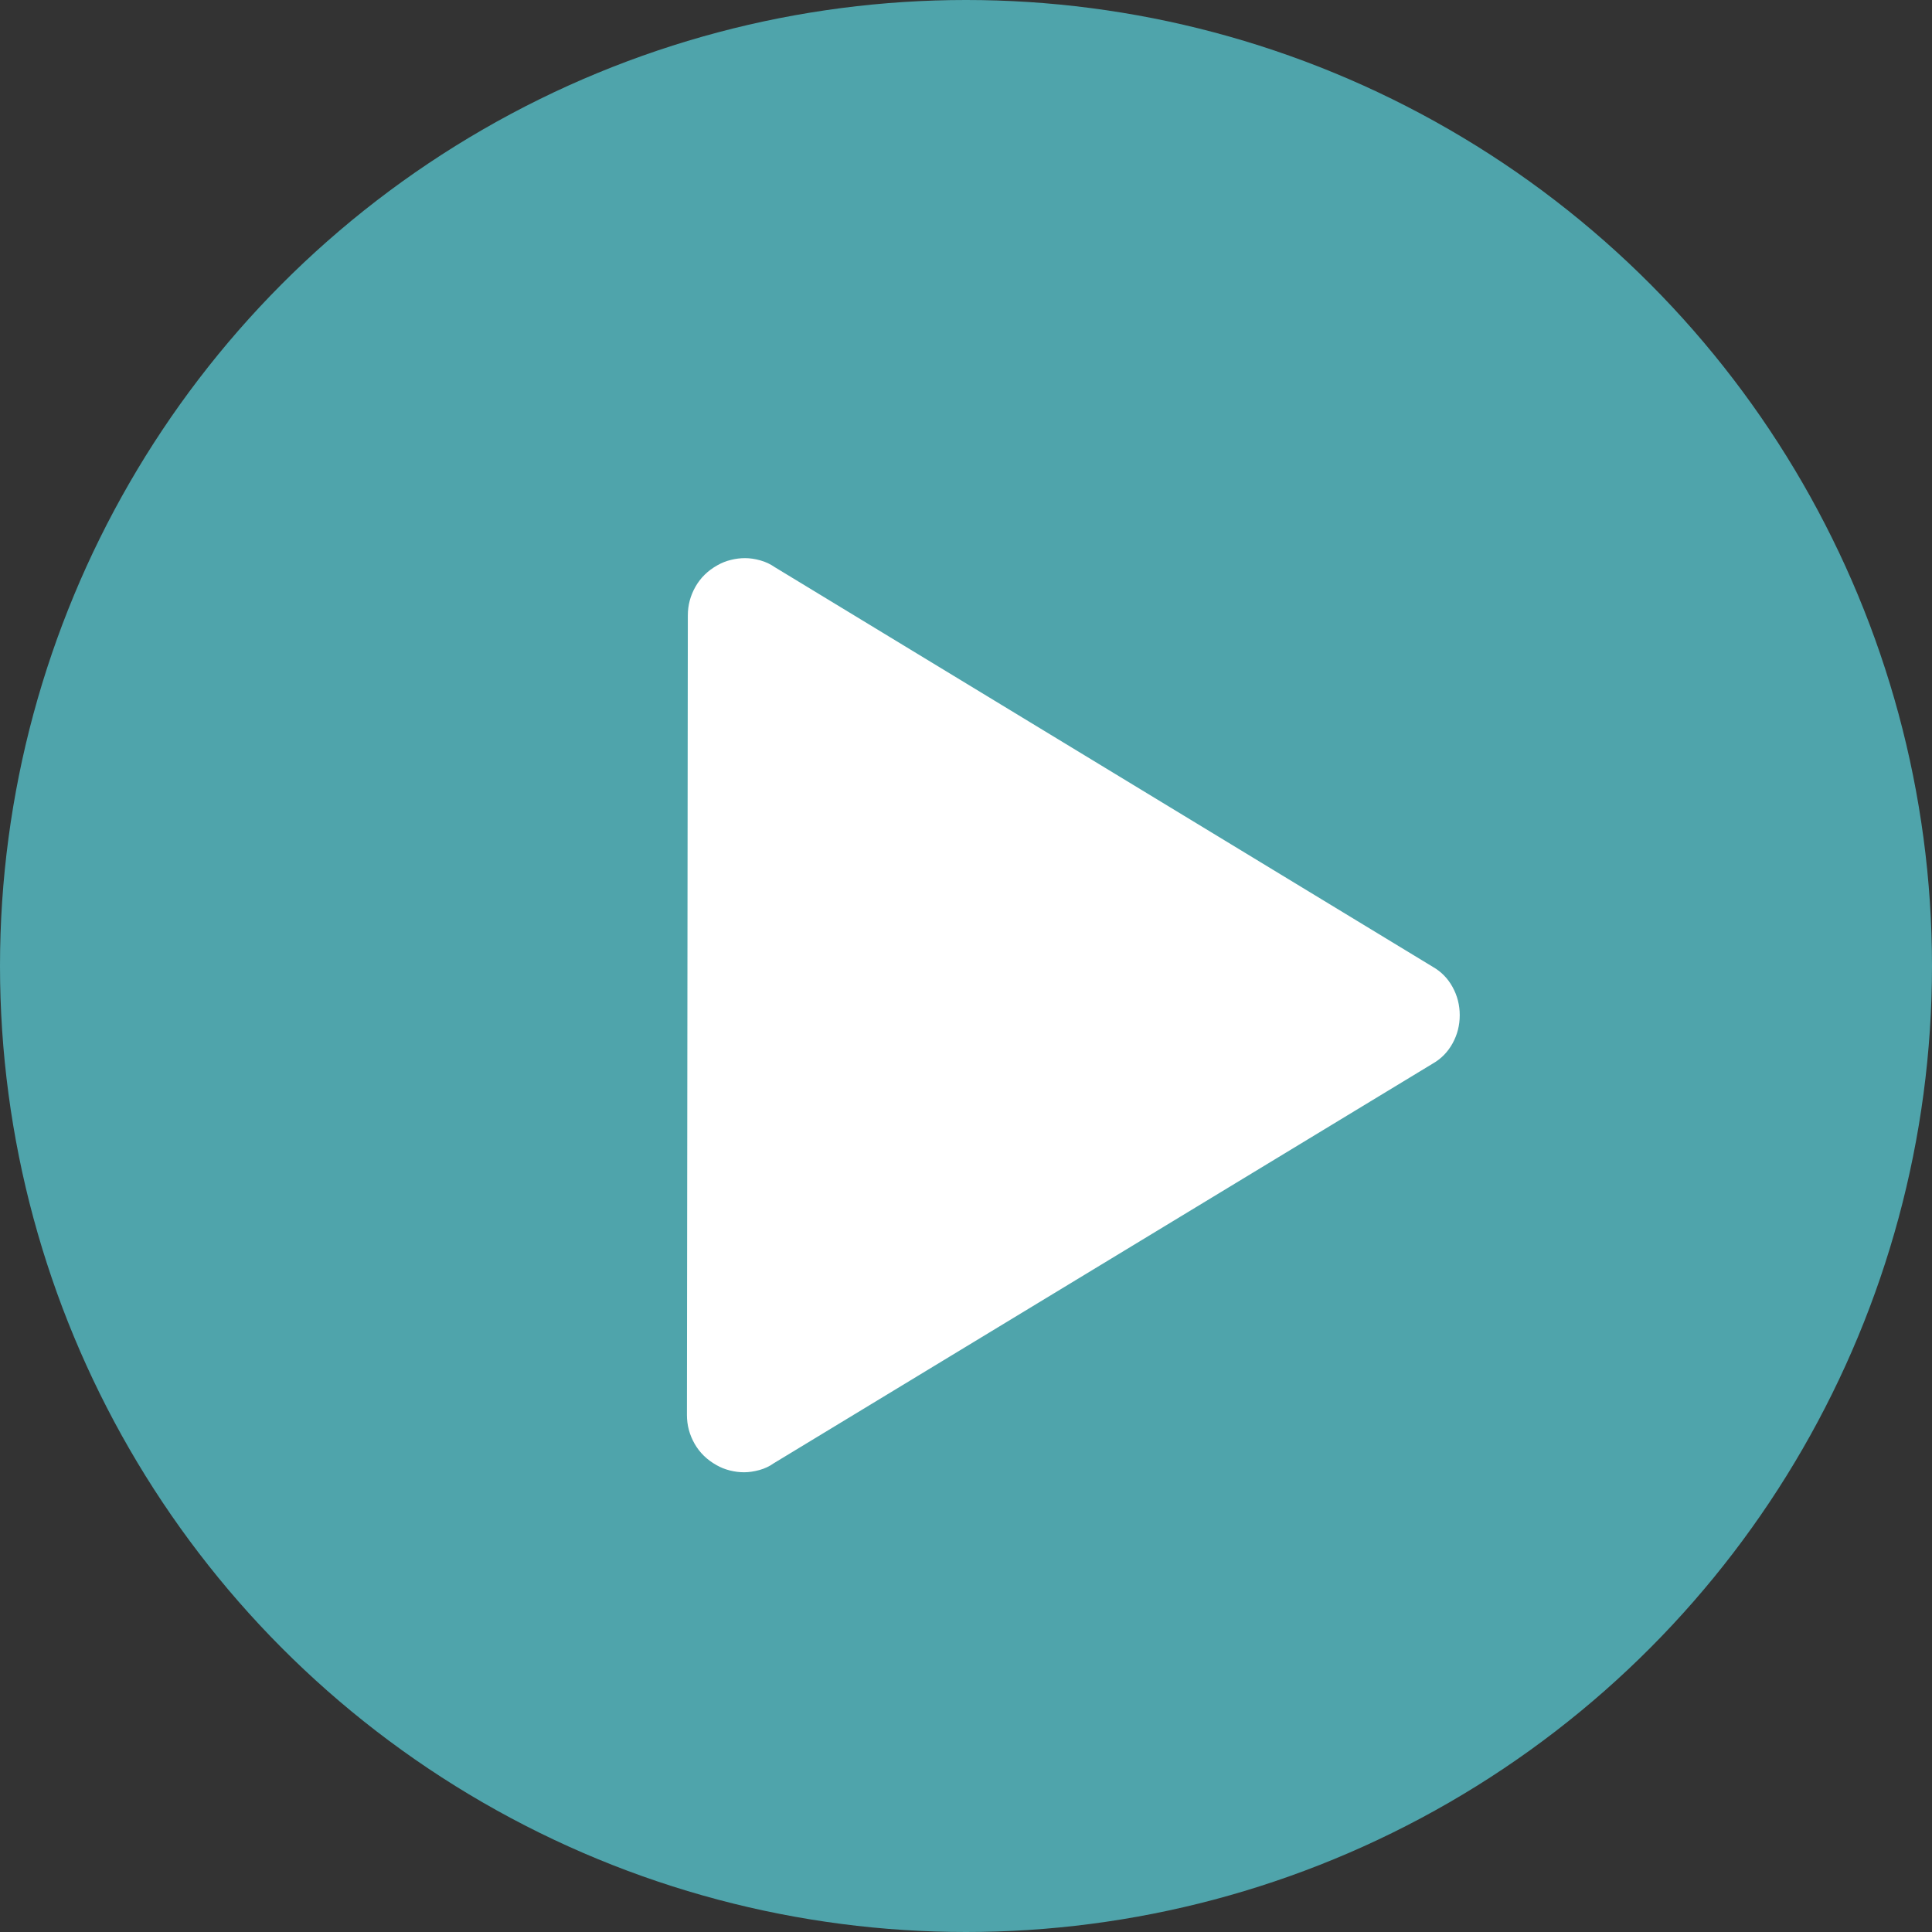
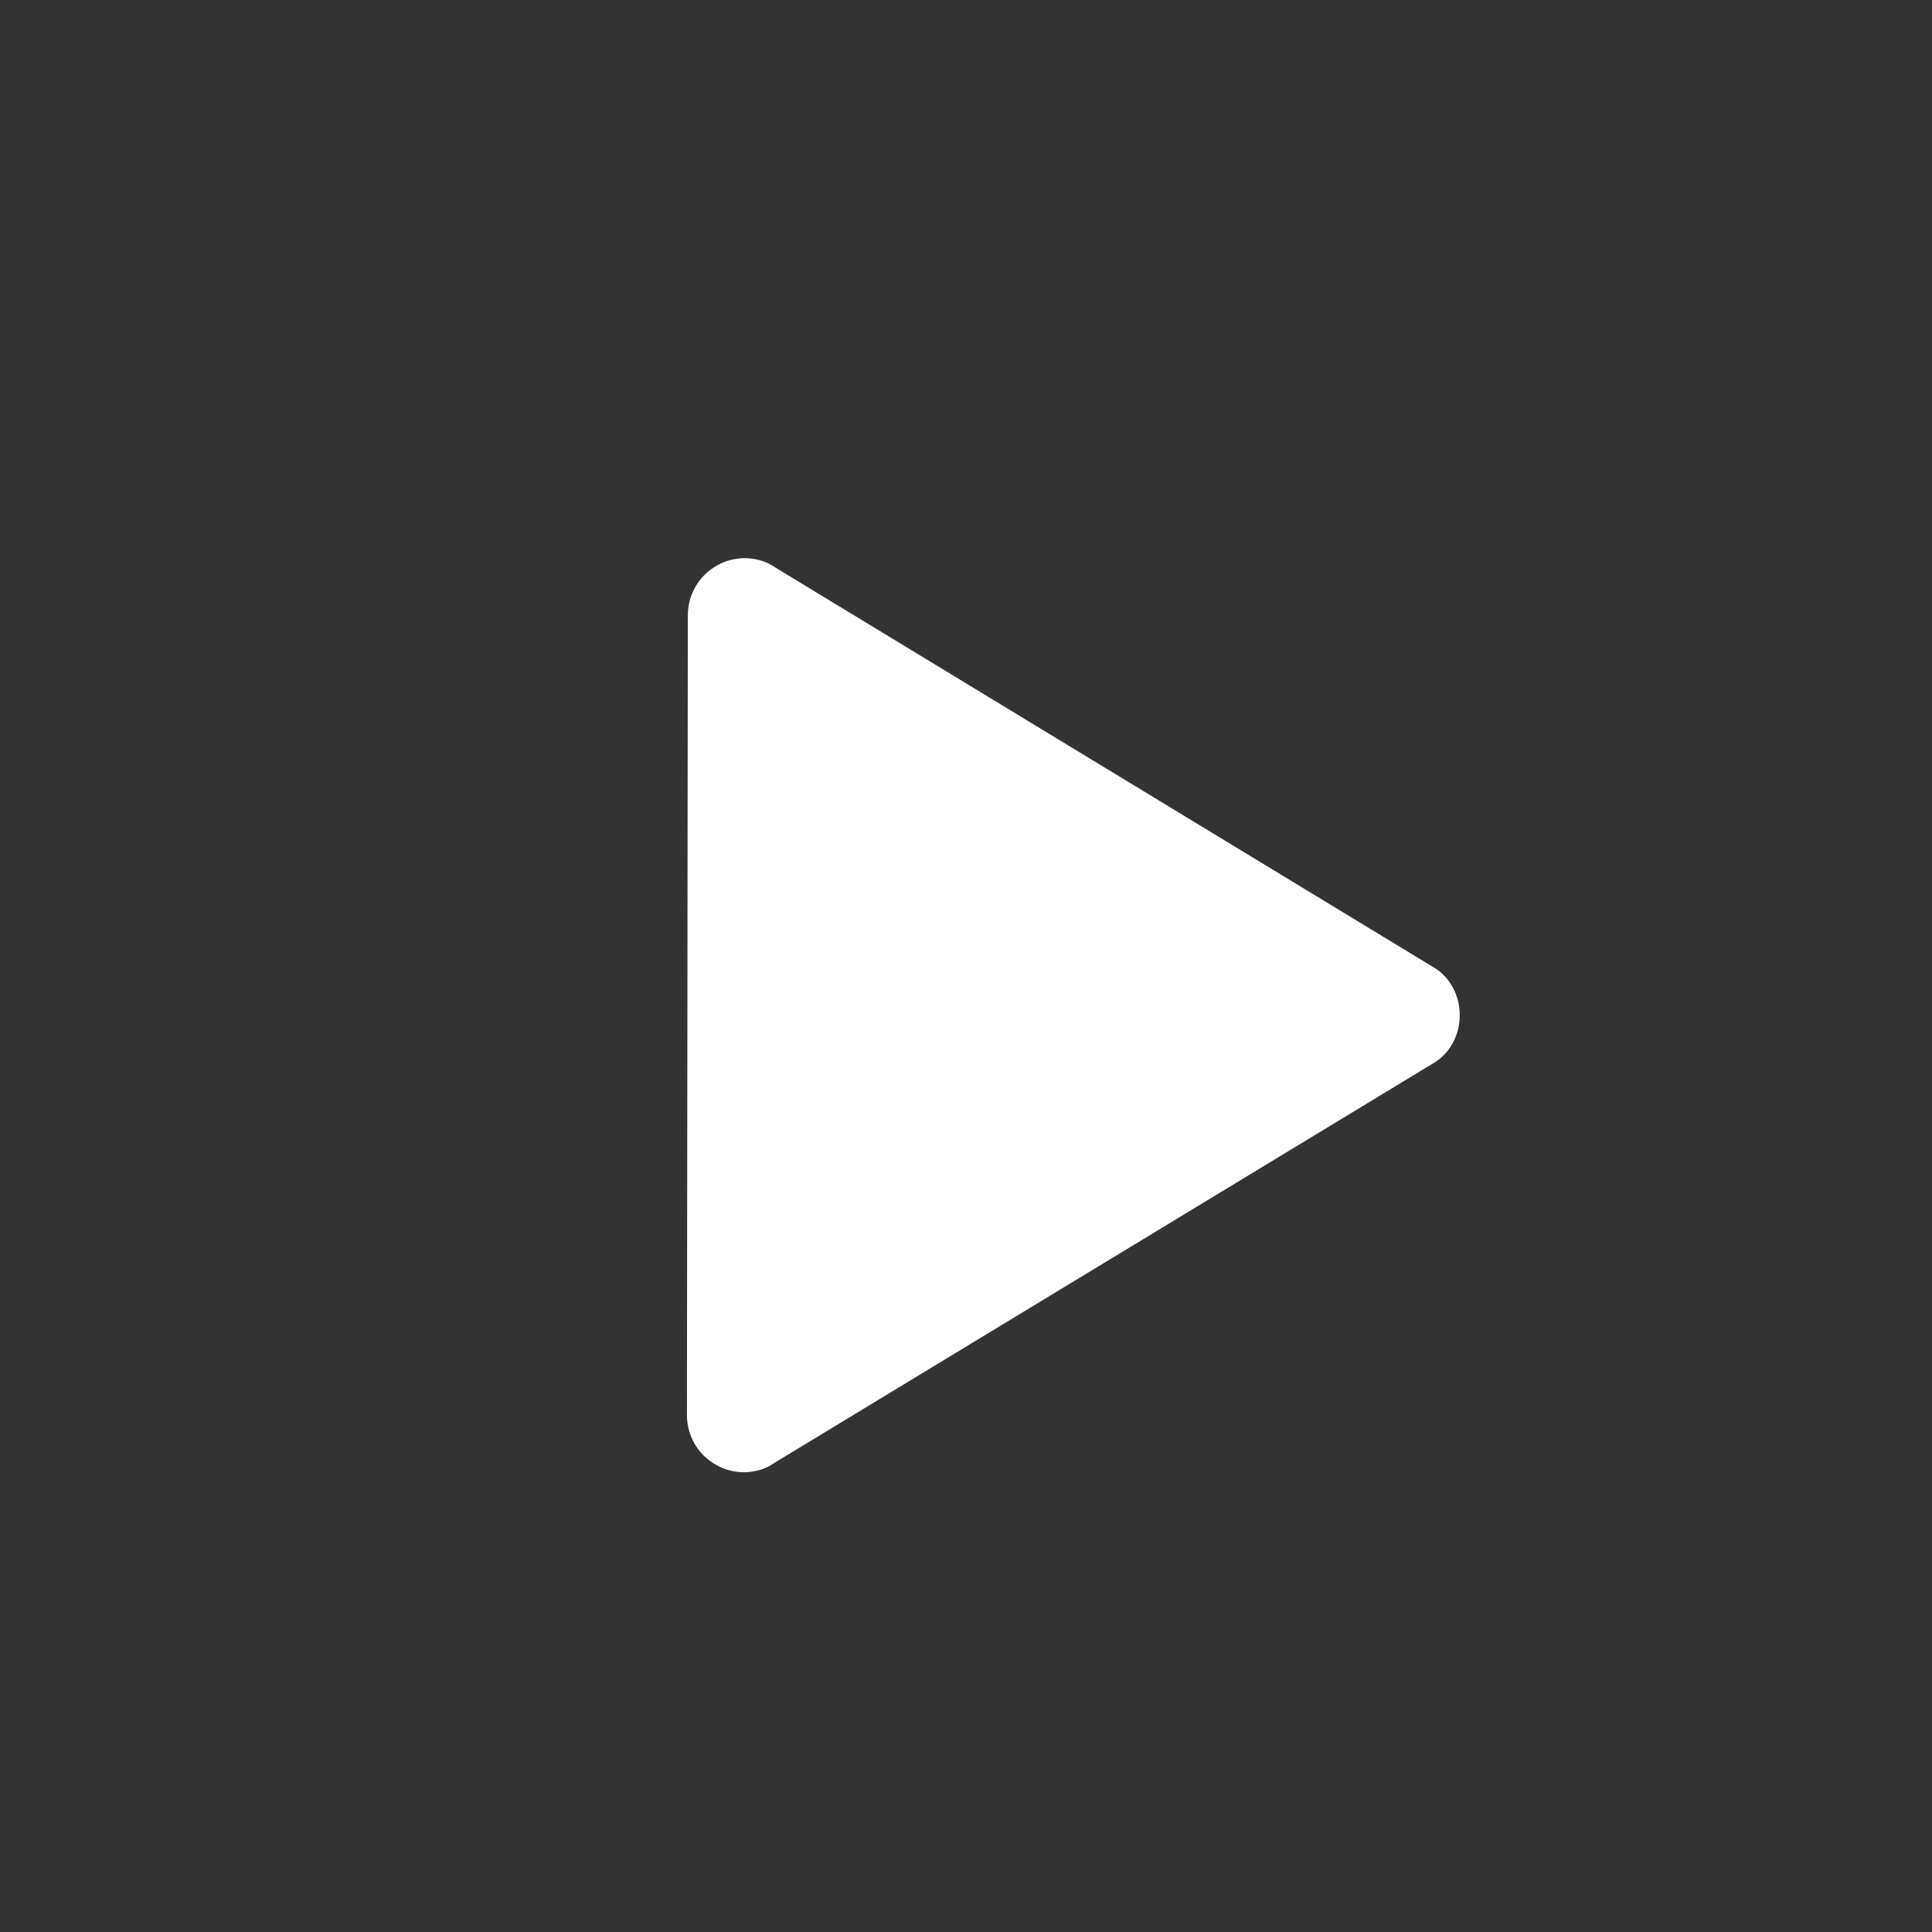
<svg xmlns="http://www.w3.org/2000/svg" width="45" height="45" viewBox="0 0 45 45">
  <rect x="0" y="0" width="45" height="45" fill="#333333" stroke="none" />
  <g fill="none" fill-rule="evenodd">
-     <circle cx="22.5" cy="22.5" r="22.5" fill="#4FA4AB" />
    <path fill="#FFFFFF" d="M17.354,13 C17.465,13 17.583,13.017 17.708,13.052 C17.833,13.087 17.944,13.139 18.042,13.208 L33.375,22.521 C33.569,22.632 33.722,22.788 33.833,22.99 C33.944,23.191 34,23.41 34,23.646 C34,23.882 33.944,24.101 33.833,24.302 C33.722,24.503 33.569,24.66 33.375,24.771 L18.021,34.083 C17.924,34.153 17.813,34.205 17.688,34.24 C17.562,34.274 17.444,34.292 17.333,34.292 C17.222,34.292 17.111,34.278 17,34.25 C16.889,34.222 16.785,34.181 16.688,34.125 C16.465,34 16.295,33.833 16.177,33.625 C16.059,33.417 16,33.194 16,32.958 L16.021,14.333 C16.021,14.097 16.08,13.875 16.198,13.667 C16.316,13.458 16.486,13.292 16.708,13.167 C16.806,13.111 16.91,13.069 17.021,13.042 C17.132,13.014 17.243,13 17.354,13 Z" />
  </g>
</svg>